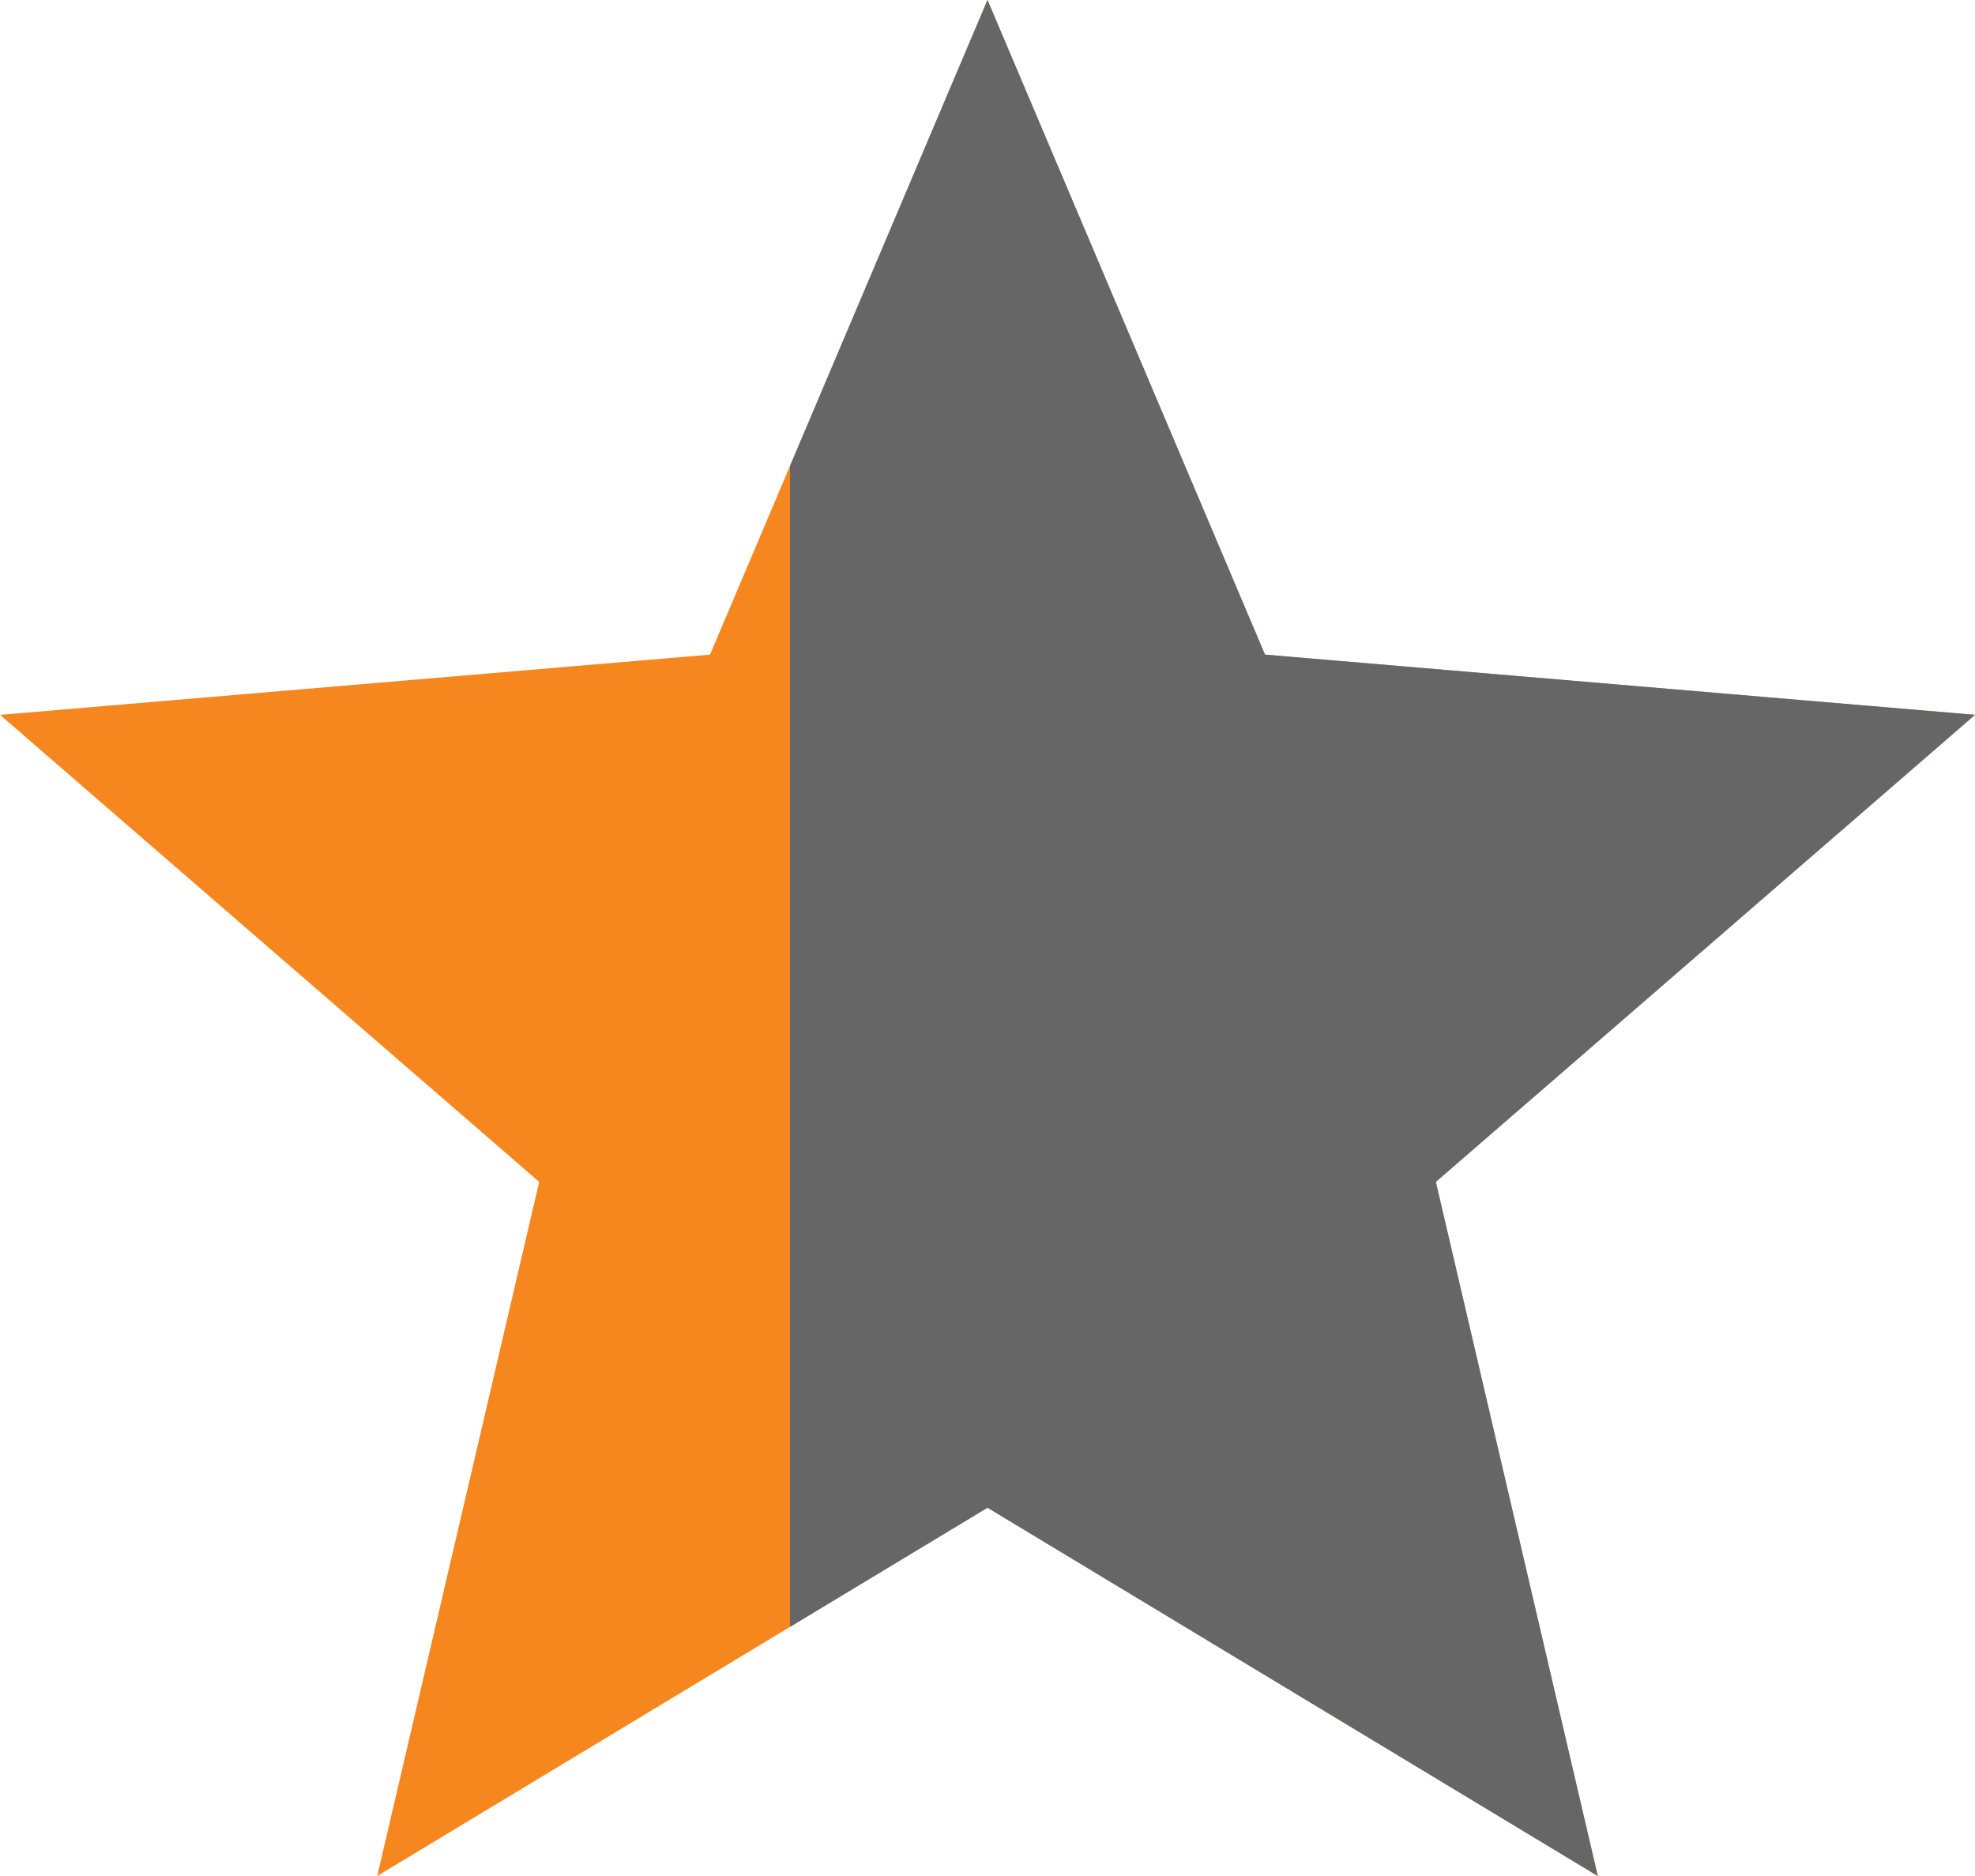
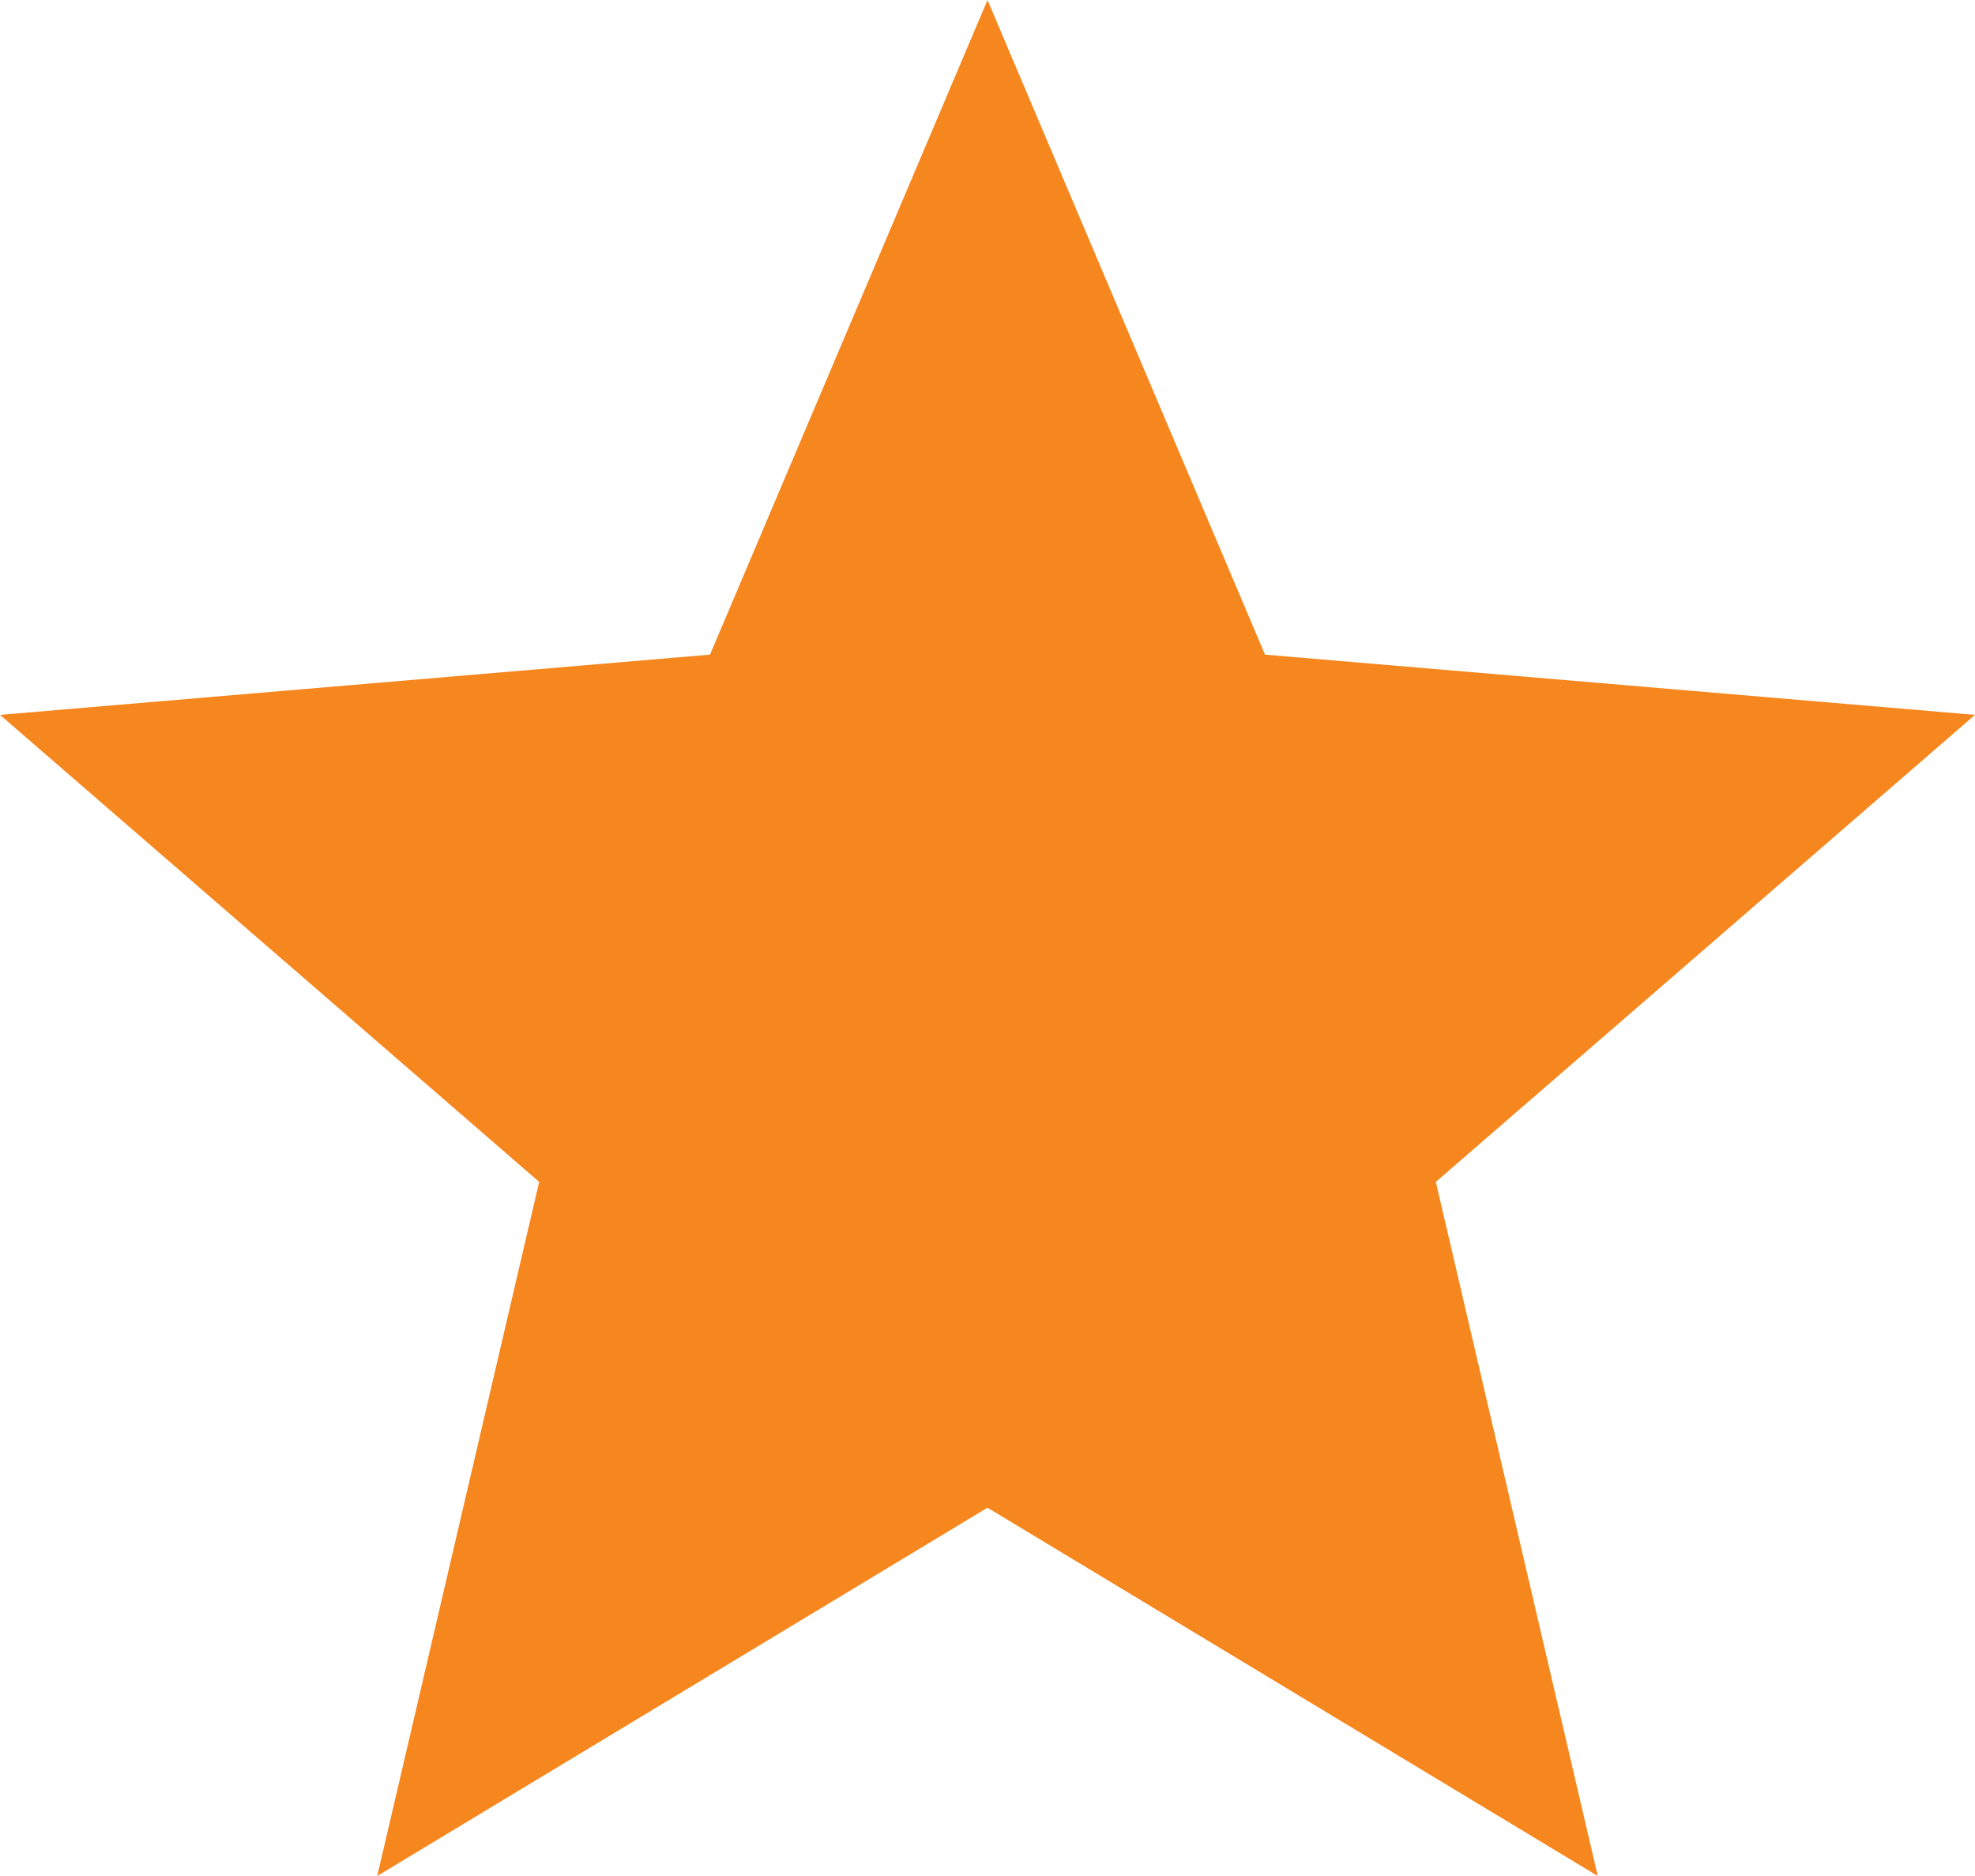
<svg xmlns="http://www.w3.org/2000/svg" height="19" viewBox="0 0 20 19" width="20">
  <g fill="none" fill-rule="evenodd">
    <path d="m10 15.27 6.18 3.73-1.64-7.03 5.46-4.73-7.19-.61-2.81-6.63-2.81 6.63-7.19.61 5.46 4.73-1.64 7.03z" fill="#f6871f" />
-     <path d="m8 16.477v-11.758l2-4.719 2.81 6.63 7.19.61-5.46 4.73 1.64 7.03-6.18-3.73z" fill="#666" />
  </g>
</svg>